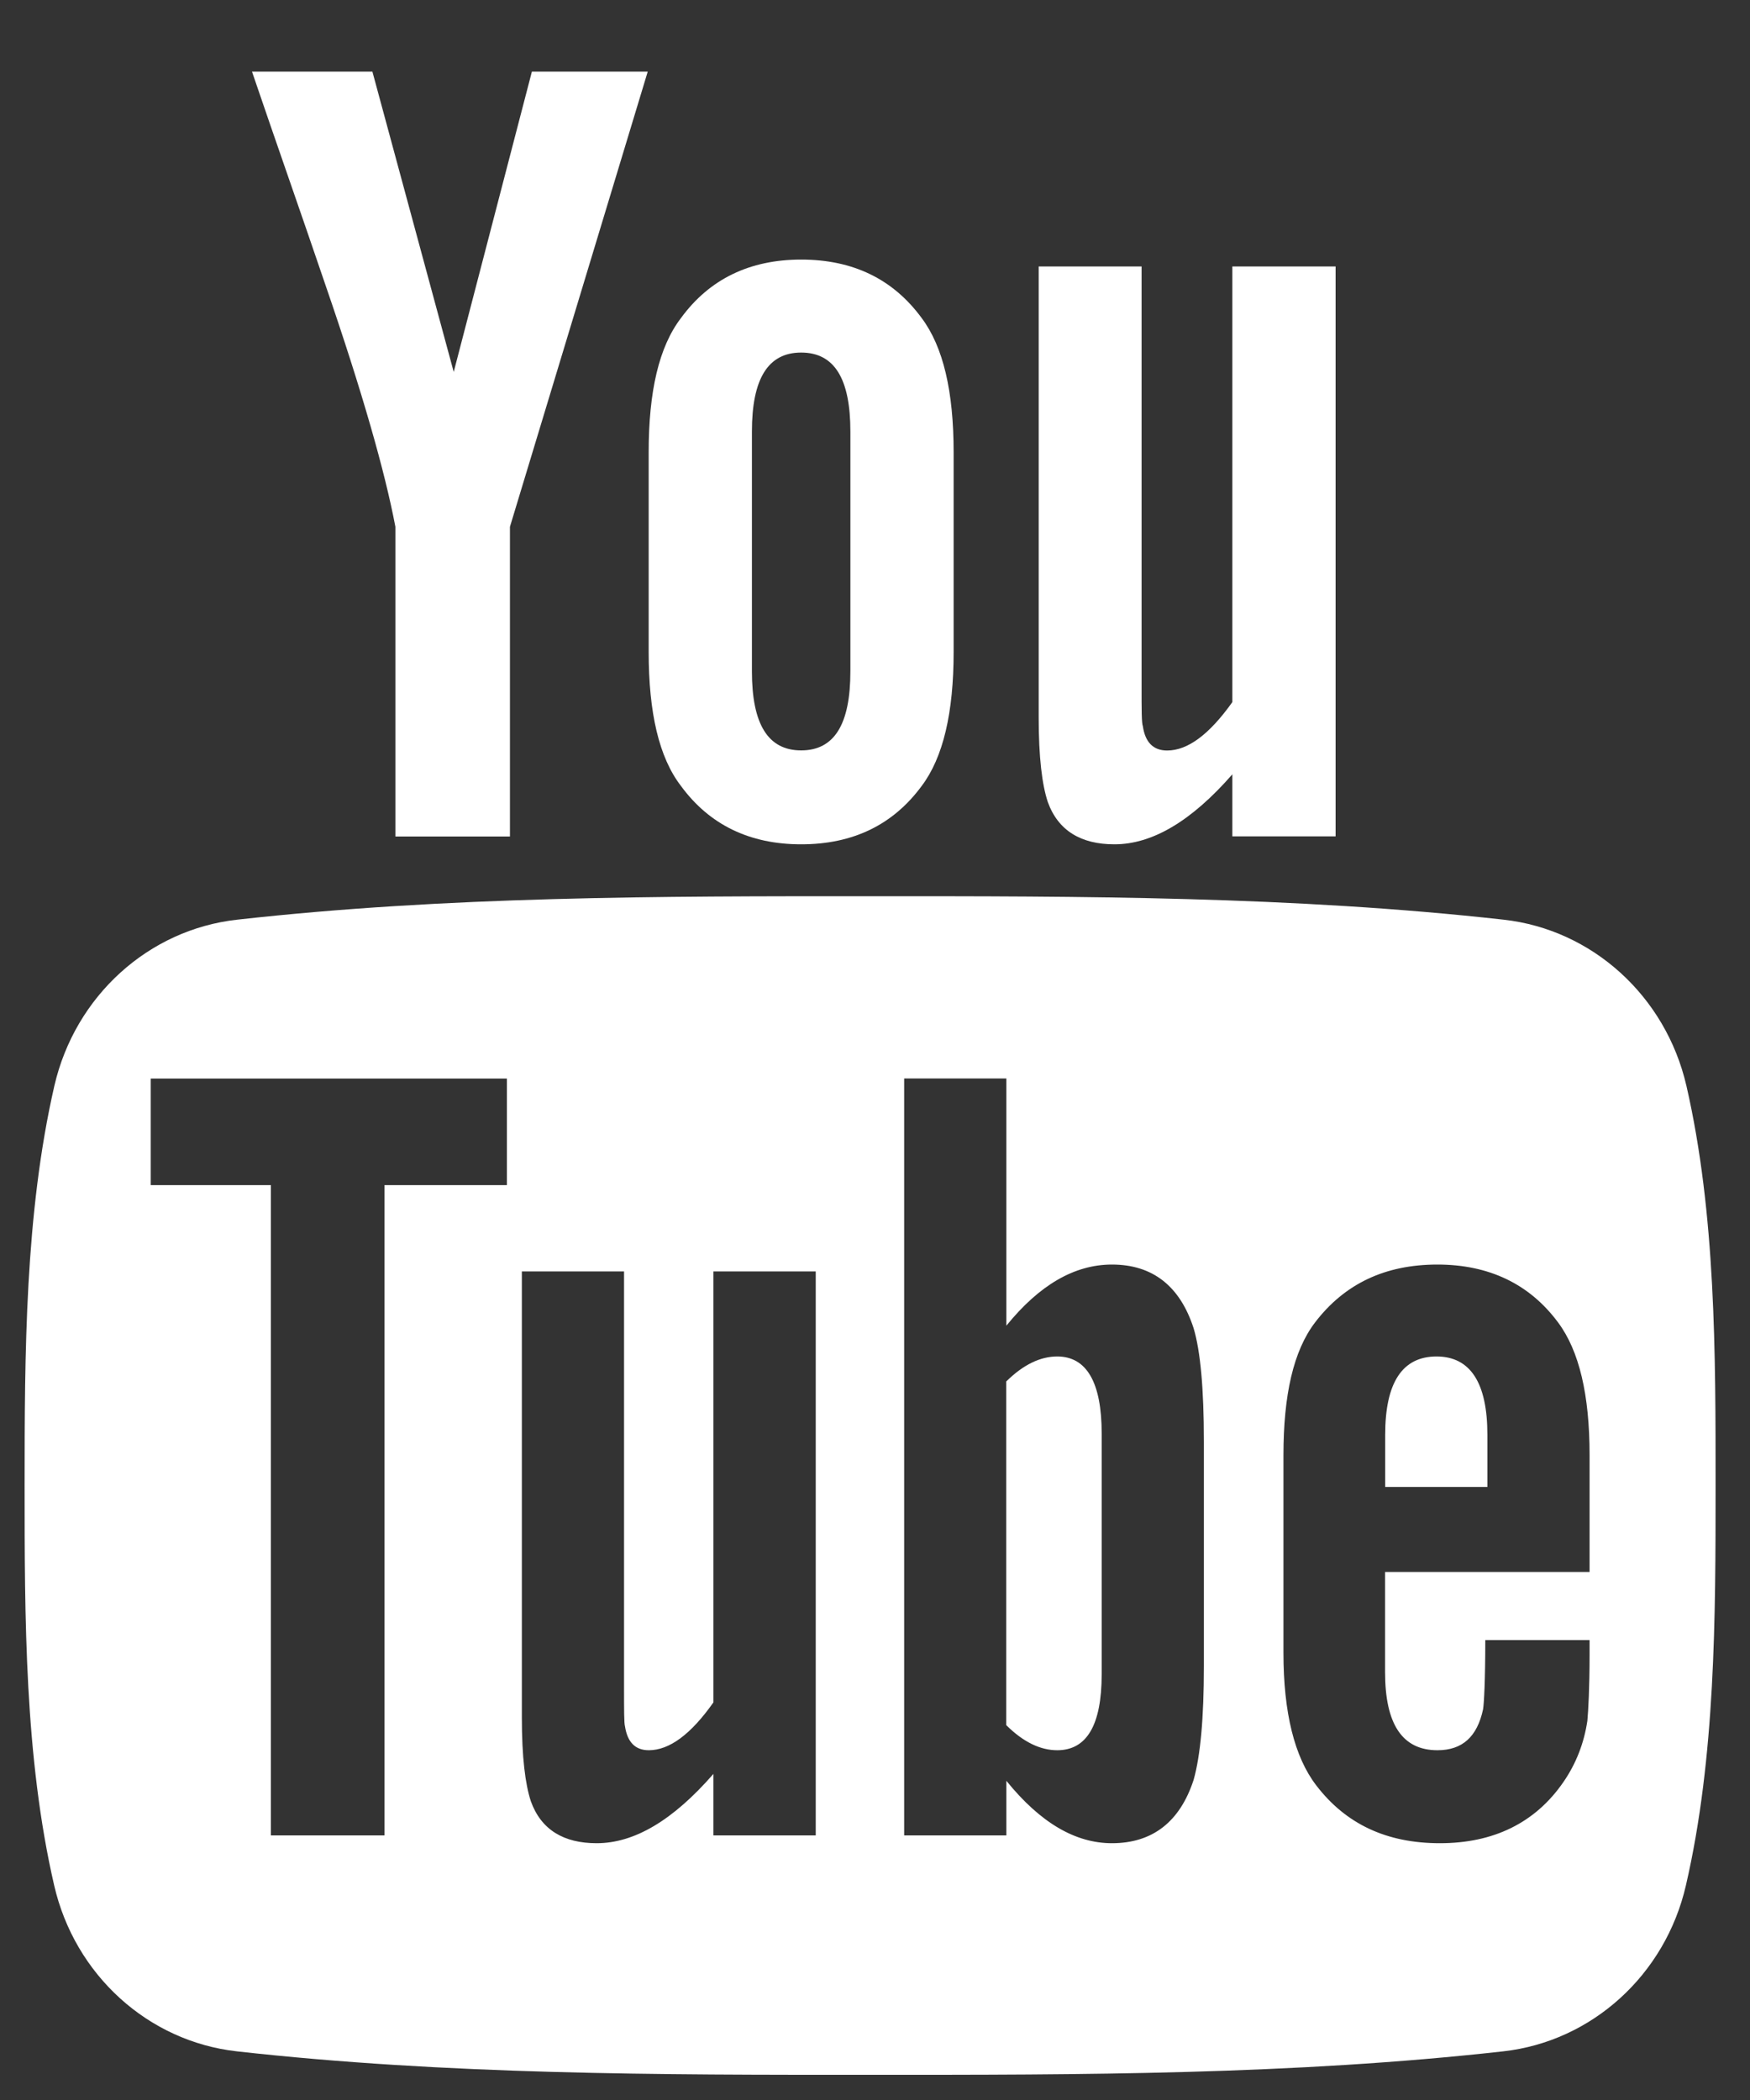
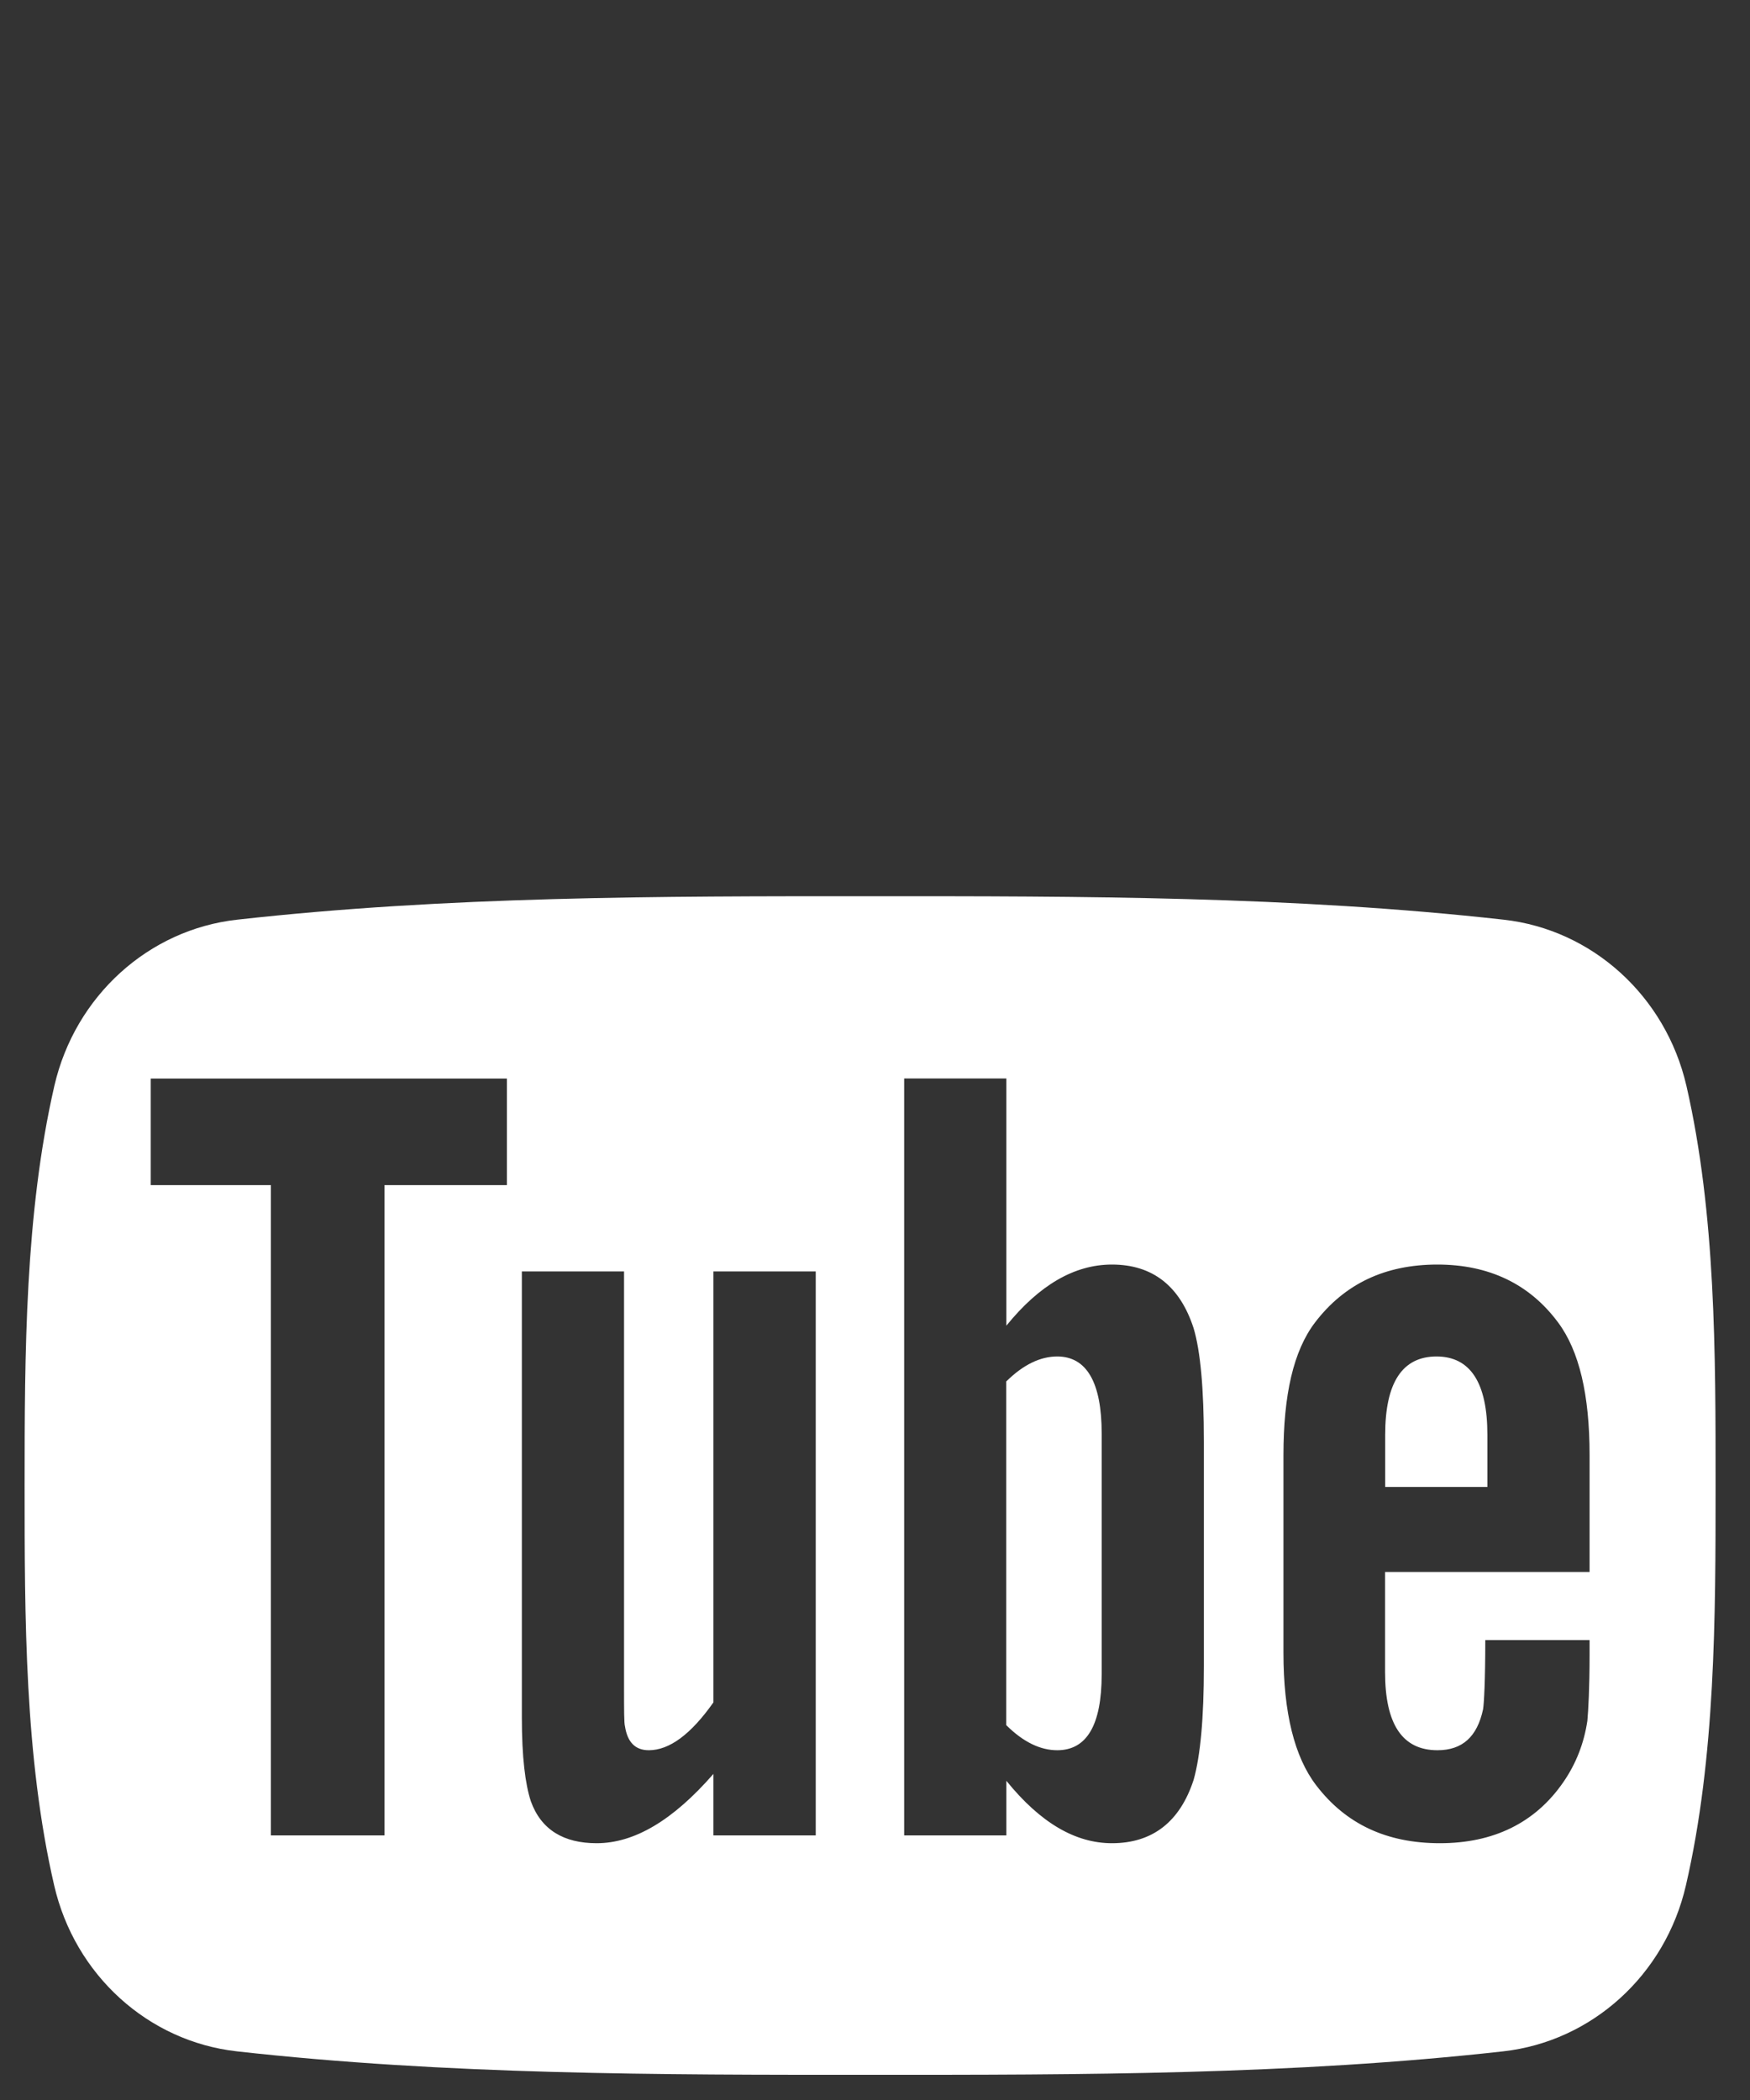
<svg xmlns="http://www.w3.org/2000/svg" width="15px" height="18px" viewBox="0 0 15 18" version="1.1">
  <rect x="0" y="0" width="15" height="18" fill="#333333" stroke="none" />
  <title>Group Copy</title>
  <desc>Created with Sketch.</desc>
  <defs />
  <g id="DESKTOP" stroke="none" stroke-width="1" fill="none" fill-rule="evenodd">
    <g id="Artboard" transform="translate(-546, -330)" fill="#FFFFFF">
      <g id="Group-Copy" transform="translate(546, 329.741)">
-         <path d="M8.903,2.543 L9.785,2.543 L9.785,6.14 C9.785,6.348 9.785,6.455 9.796,6.484 C9.816,6.621 9.885,6.692 10.004,6.692 C10.181,6.692 10.366,6.554 10.563,6.277 L10.563,2.543 L11.448,2.543 L11.448,7.428 L10.563,7.428 L10.563,6.896 C10.21,7.3 9.875,7.496 9.552,7.496 C9.267,7.496 9.07,7.38 8.981,7.133 C8.932,6.985 8.903,6.751 8.903,6.406 L8.903,2.543 L8.903,2.543 L8.903,2.543 Z" id="Path" />
-         <path d="M5.56,4.136 C5.56,3.614 5.648,3.232 5.837,2.985 C6.081,2.651 6.426,2.484 6.867,2.484 C7.311,2.484 7.655,2.651 7.9,2.985 C8.085,3.232 8.174,3.614 8.174,4.136 L8.174,5.847 C8.174,6.366 8.085,6.751 7.9,6.996 C7.655,7.329 7.311,7.496 6.867,7.496 C6.426,7.496 6.081,7.329 5.837,6.996 C5.648,6.751 5.56,6.366 5.56,5.847 L5.56,4.136 Z M6.867,6.691 C7.153,6.691 7.289,6.465 7.289,6.013 L7.289,3.958 C7.289,3.506 7.153,3.281 6.867,3.281 C6.582,3.281 6.445,3.507 6.445,3.958 L6.445,6.013 C6.445,6.465 6.582,6.691 6.867,6.691 Z" id="Path" />
-         <path d="M3.192,0.873 L3.889,3.447 L4.559,0.873 L5.552,0.873 L4.371,4.774 L4.371,7.429 L3.389,7.429 L3.389,4.774 C3.3,4.303 3.104,3.614 2.789,2.7 C2.582,2.091 2.367,1.481 2.16,0.873 L3.192,0.873 L3.192,0.873 Z" id="Path" />
        <path d="M14.451,16.418 C14.274,17.189 13.643,17.757 12.885,17.842 C11.087,18.043 9.269,18.044 7.457,18.043 C5.646,18.044 3.827,18.043 2.03,17.842 C1.271,17.757 0.641,17.189 0.464,16.418 C0.211,15.321 0.211,14.122 0.211,12.992 C0.211,11.862 0.214,10.664 0.466,9.566 C0.644,8.795 1.274,8.226 2.033,8.142 C3.83,7.941 5.649,7.94 7.46,7.941 C9.271,7.94 11.09,7.941 12.888,8.142 C13.646,8.226 14.277,8.795 14.455,9.566 C14.707,10.664 14.705,11.862 14.705,12.992 C14.705,14.122 14.704,15.321 14.451,16.418 Z M1.292,10.417 L2.322,10.417 L2.322,15.991 L3.296,15.991 L3.296,10.417 L4.345,10.417 L4.345,9.504 L1.292,9.504 L1.292,10.417 Z M9.531,11.098 C9.209,11.098 8.908,11.274 8.626,11.622 L8.626,9.503 L7.75,9.503 L7.75,15.991 L8.626,15.991 L8.626,15.523 C8.919,15.885 9.219,16.058 9.531,16.058 C9.879,16.058 10.114,15.874 10.231,15.515 C10.289,15.31 10.319,14.988 10.319,14.54 L10.319,12.616 C10.319,12.158 10.289,11.838 10.231,11.644 C10.114,11.282 9.879,11.098 9.531,11.098 L9.531,11.098 Z M9.443,14.609 C9.443,15.046 9.315,15.261 9.062,15.261 C8.918,15.261 8.772,15.192 8.625,15.046 L8.625,12.1 C8.772,11.955 8.918,11.886 9.062,11.886 C9.315,11.886 9.443,12.11 9.443,12.546 L9.443,14.609 Z M6.115,14.851 L6.115,14.851 L6.115,11.157 L6.992,11.157 L6.992,15.991 L6.115,15.991 L6.115,15.464 C5.767,15.863 5.437,16.058 5.114,16.058 C4.832,16.058 4.638,15.943 4.55,15.698 C4.502,15.551 4.473,15.321 4.473,14.979 L4.473,11.157 L5.349,11.157 L5.349,14.716 C5.349,14.921 5.349,15.028 5.357,15.056 C5.378,15.192 5.445,15.261 5.561,15.261 C5.737,15.261 5.921,15.126 6.115,14.851 Z M12.321,11.098 C11.872,11.098 11.525,11.263 11.272,11.594 C11.086,11.838 11.001,12.216 11.001,12.733 L11.001,14.426 C11.001,14.94 11.096,15.32 11.282,15.562 C11.535,15.893 11.884,16.058 12.342,16.058 C12.8,16.058 13.159,15.885 13.401,15.533 C13.508,15.378 13.577,15.203 13.606,15.009 C13.614,14.921 13.625,14.727 13.625,14.444 L13.625,14.317 L12.731,14.317 C12.731,14.668 12.72,14.862 12.712,14.91 C12.662,15.144 12.536,15.261 12.321,15.261 C12.02,15.261 11.872,15.038 11.872,14.591 L11.872,13.733 L13.625,13.733 L13.625,12.732 C13.625,12.216 13.537,11.838 13.354,11.593 C13.109,11.263 12.76,11.098 12.321,11.098 L12.321,11.098 Z M12.749,13.004 L11.873,13.004 L11.873,12.557 C11.873,12.11 12.02,11.886 12.313,11.886 C12.602,11.886 12.749,12.11 12.749,12.557 L12.749,13.004 L12.749,13.004 Z" id="Path" />
      </g>
    </g>
  </g>
</svg>